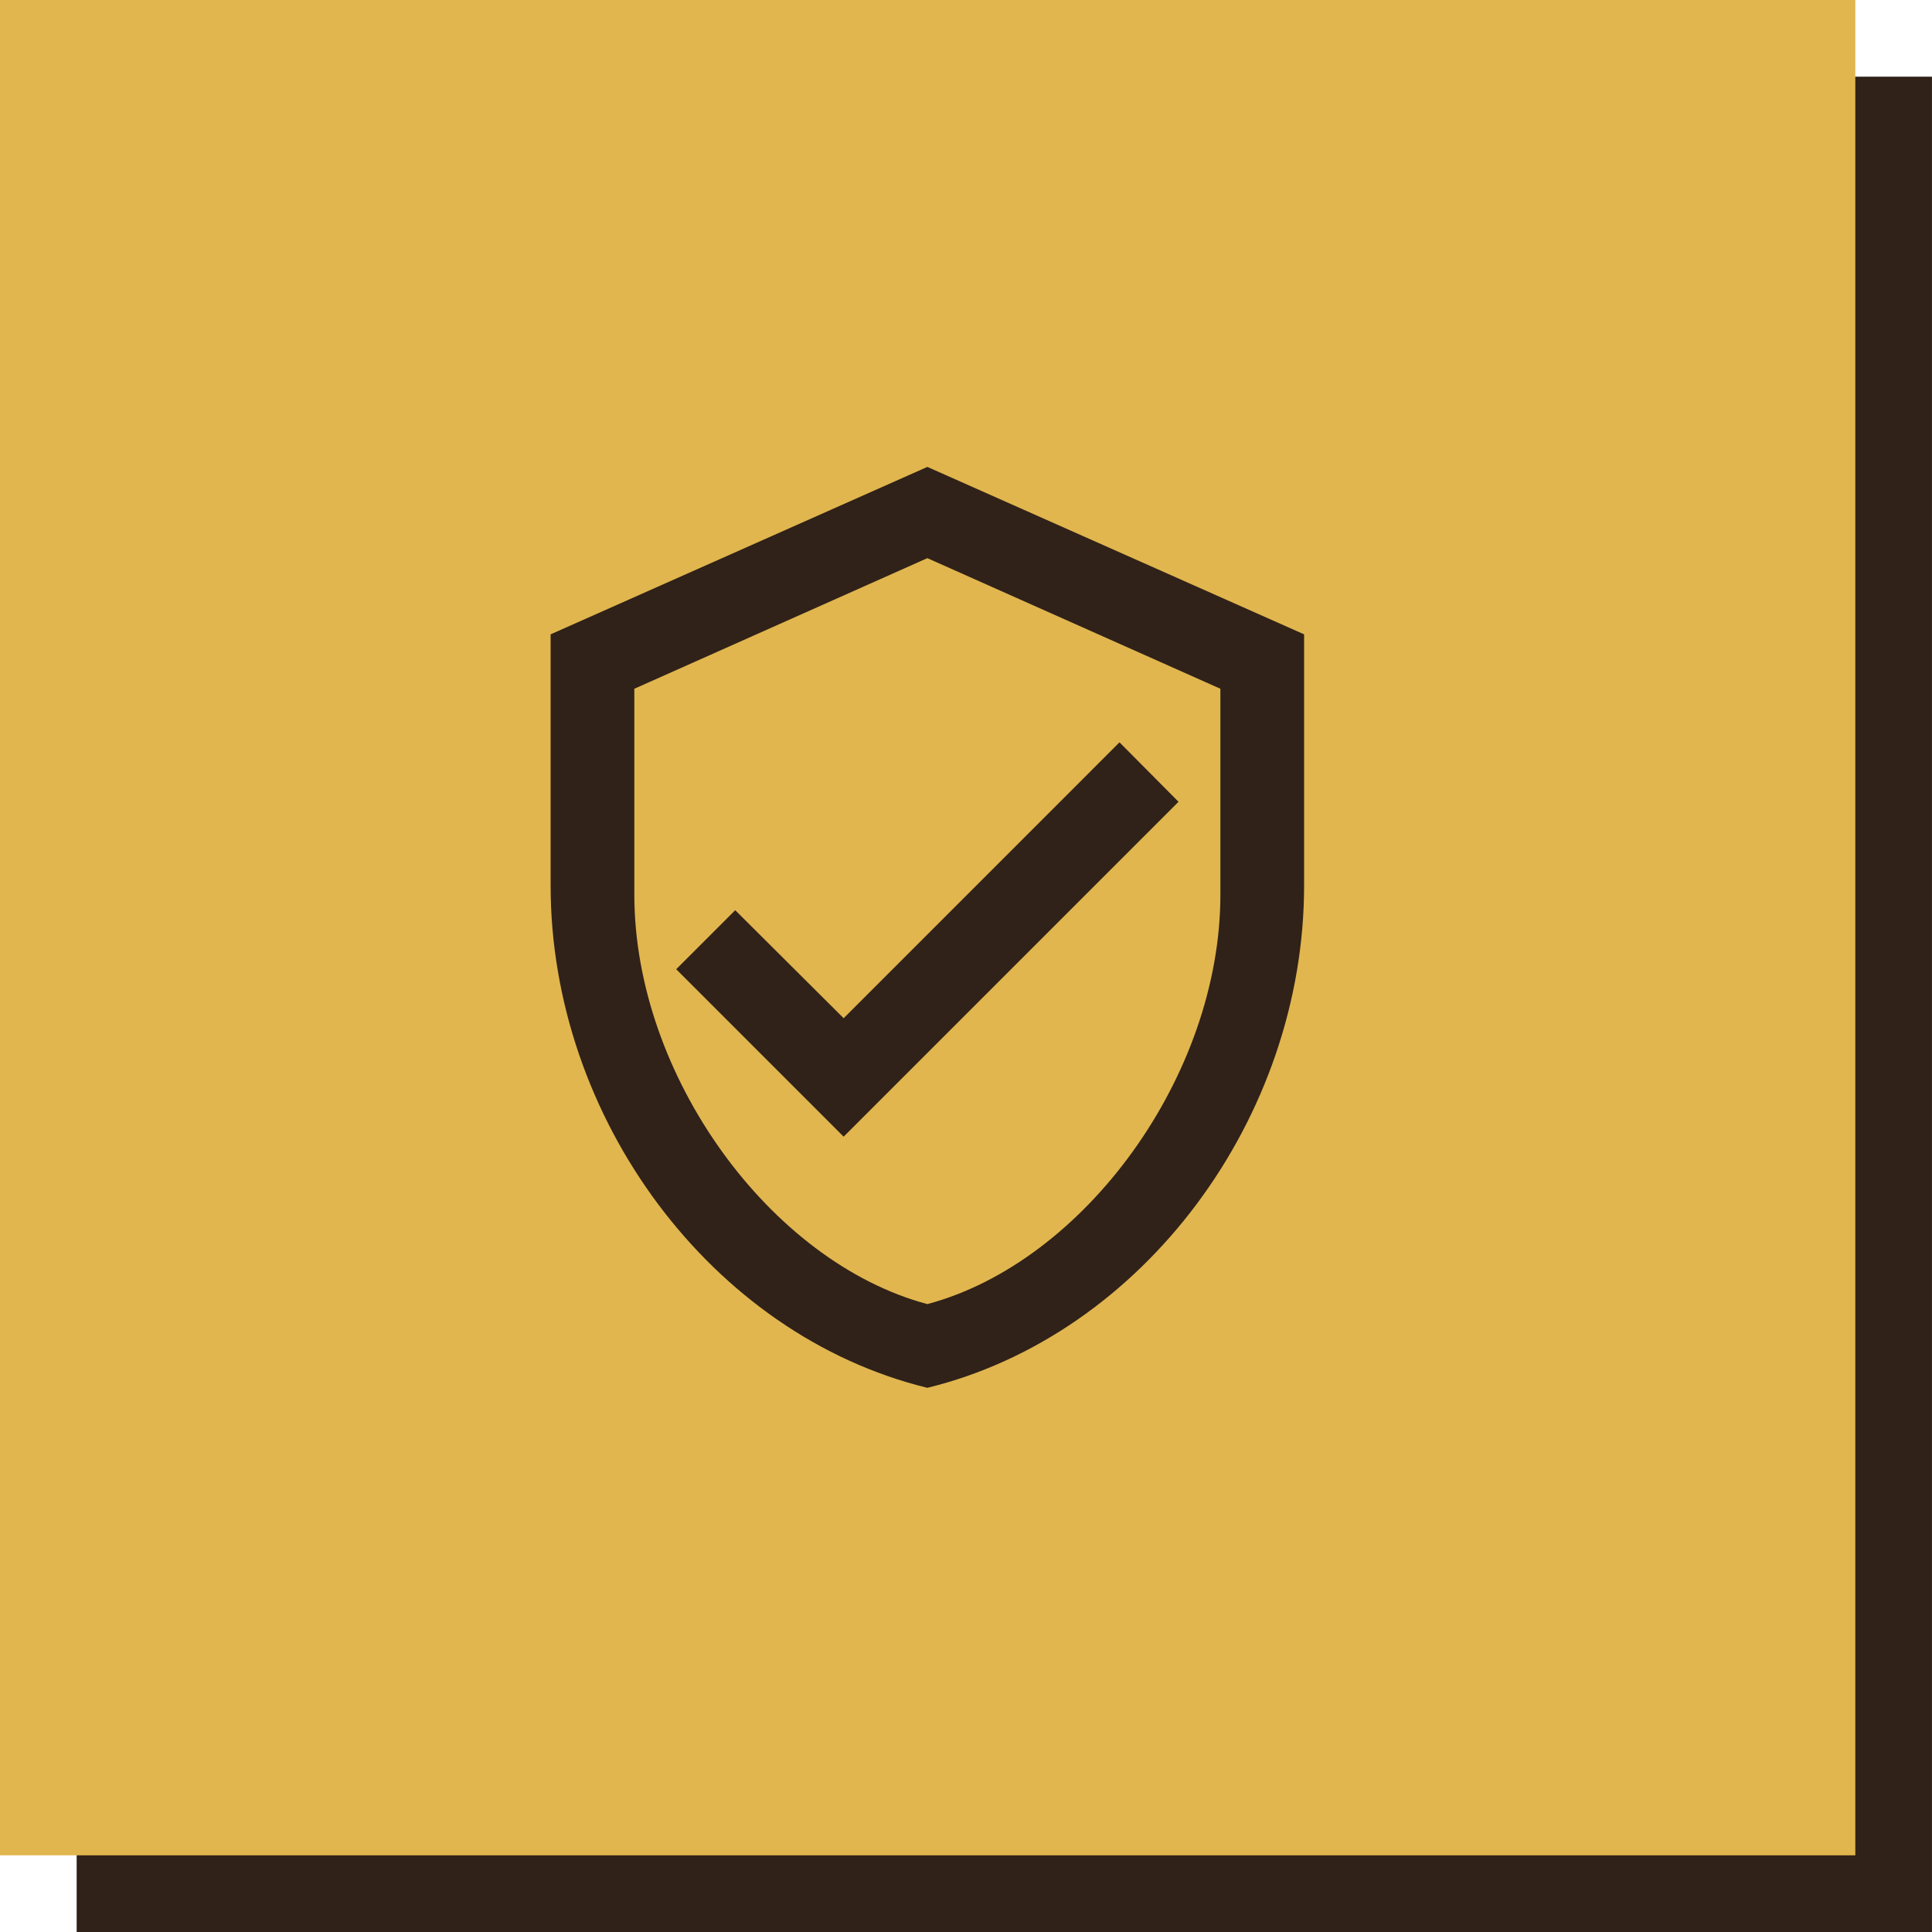
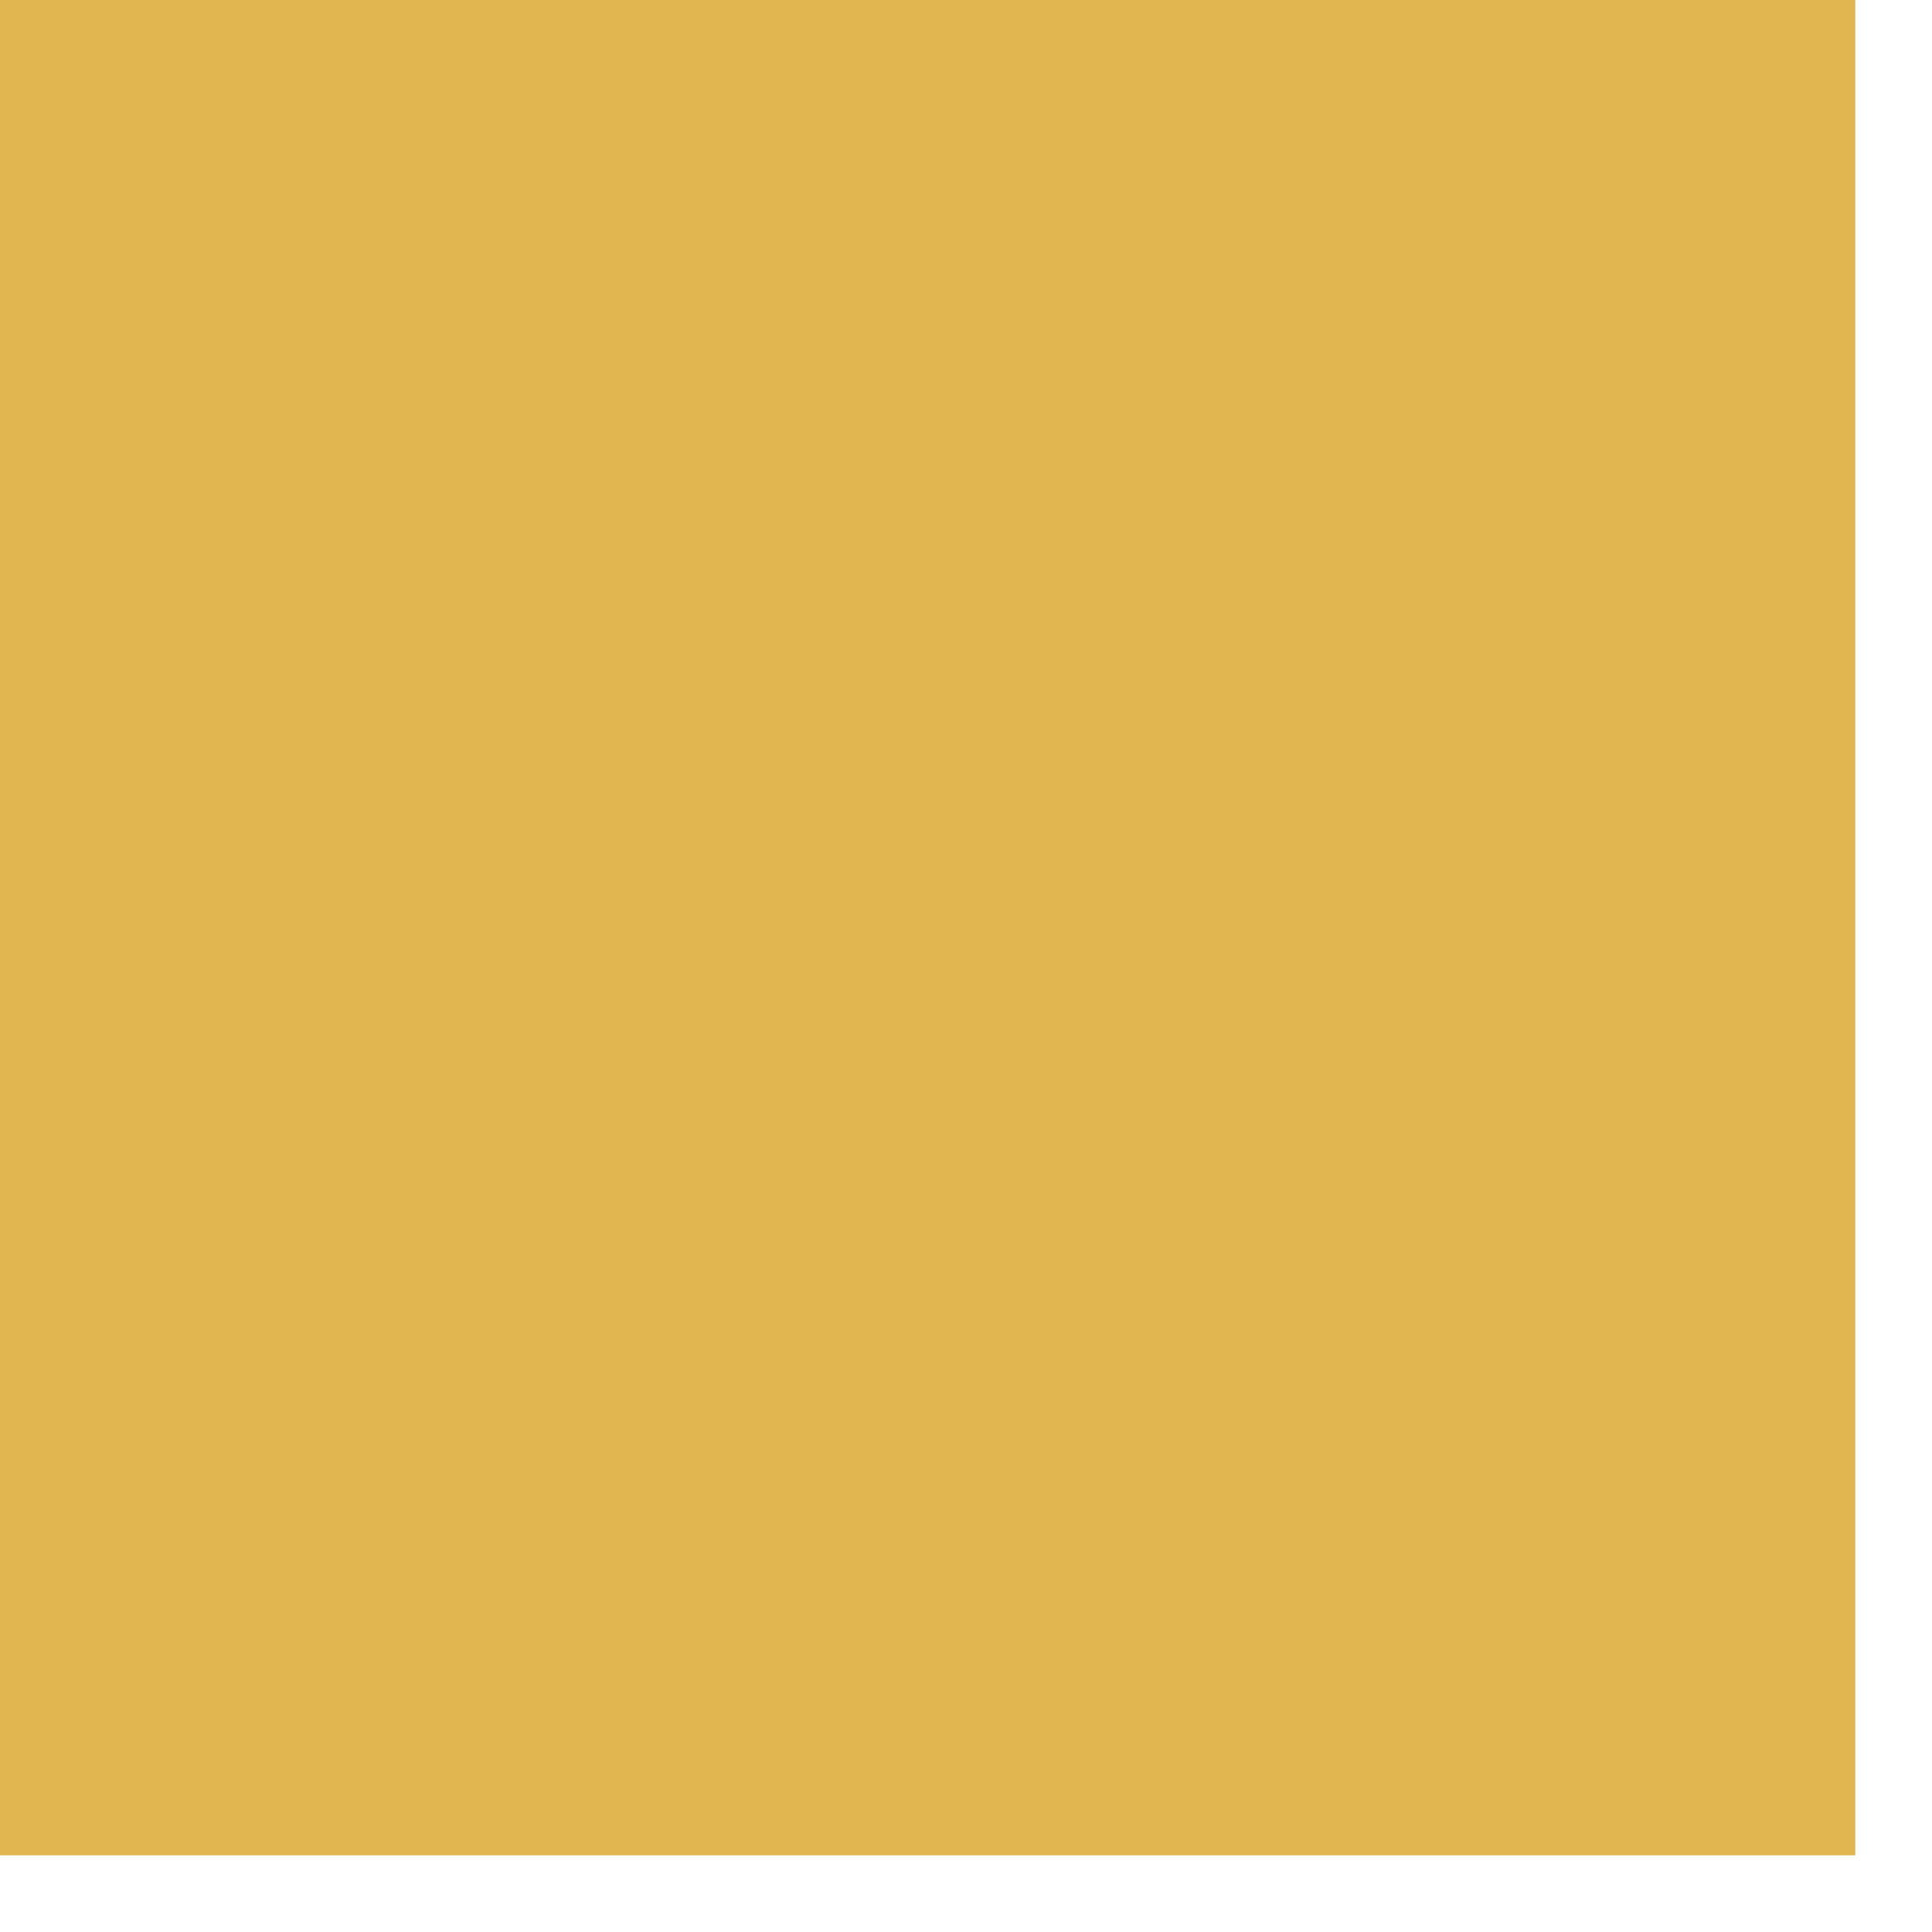
<svg xmlns="http://www.w3.org/2000/svg" width="100" height="100" viewBox="0 0 100 100" fill="none">
-   <rect x="3.968" y="3.969" width="96.031" height="96.031" fill="#302219" />
  <rect width="96.031" height="96.031" fill="#E1B64E" />
-   <path d="M67.5 45.833C67.5 57.858 59.18 69.103 48 71.833C36.82 69.103 28.5 57.858 28.5 45.833V32.833L48 24.167L67.5 32.833V45.833ZM48 67.5C56.125 65.333 63.167 55.67 63.167 46.31V35.65L48 28.89L32.833 35.65V46.31C32.833 55.67 39.875 65.333 48 67.5ZM43.667 58.833L35 50.167L38.055 47.112L43.667 52.702L57.945 38.423L61 41.5" fill="#302219" />
</svg>